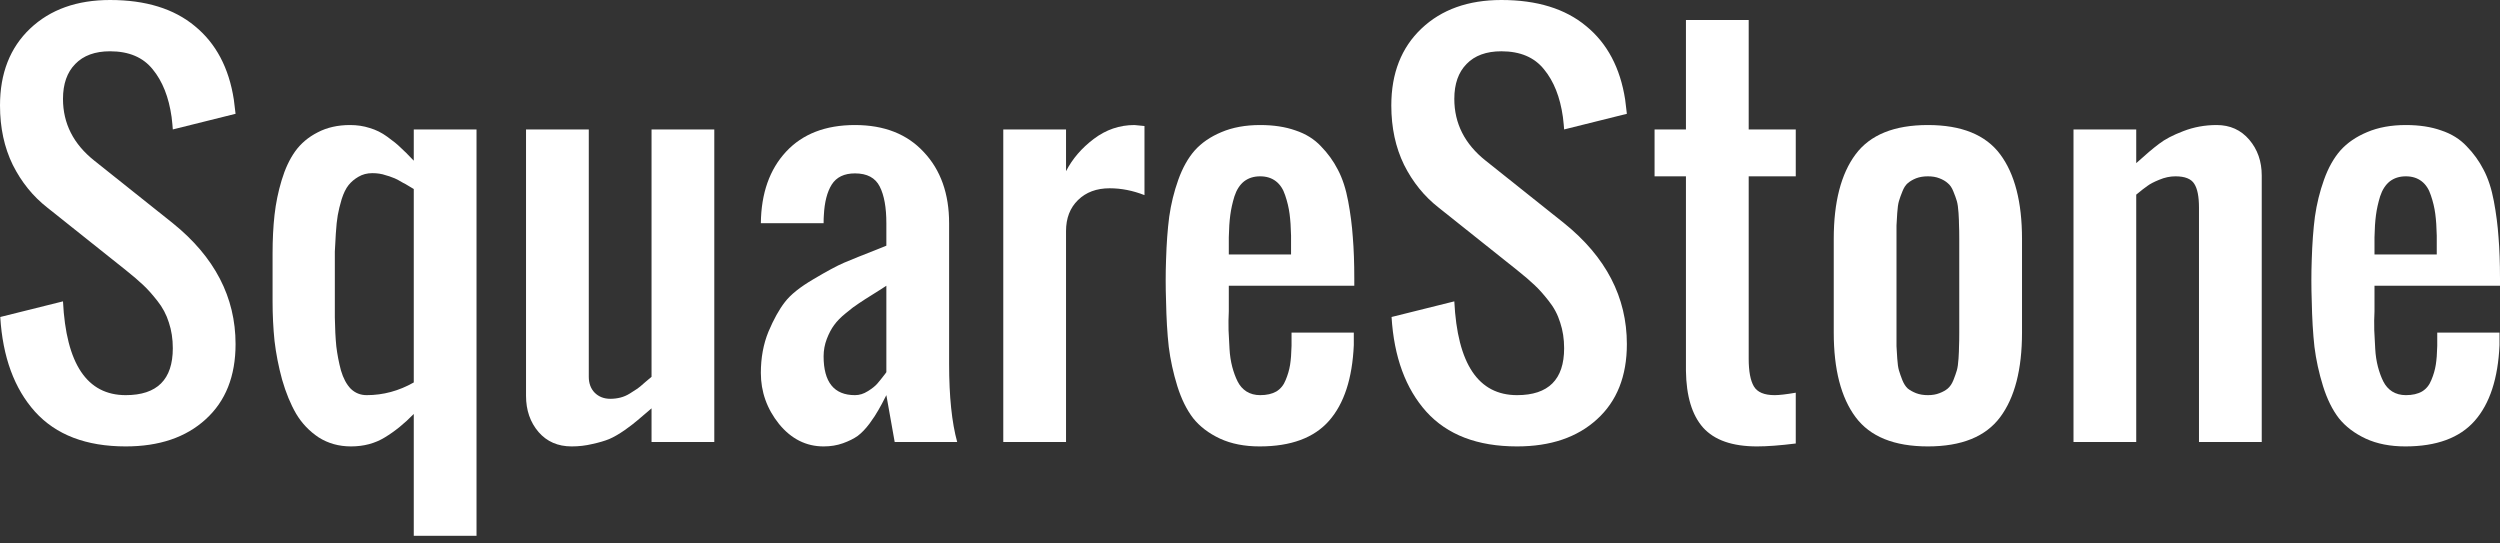
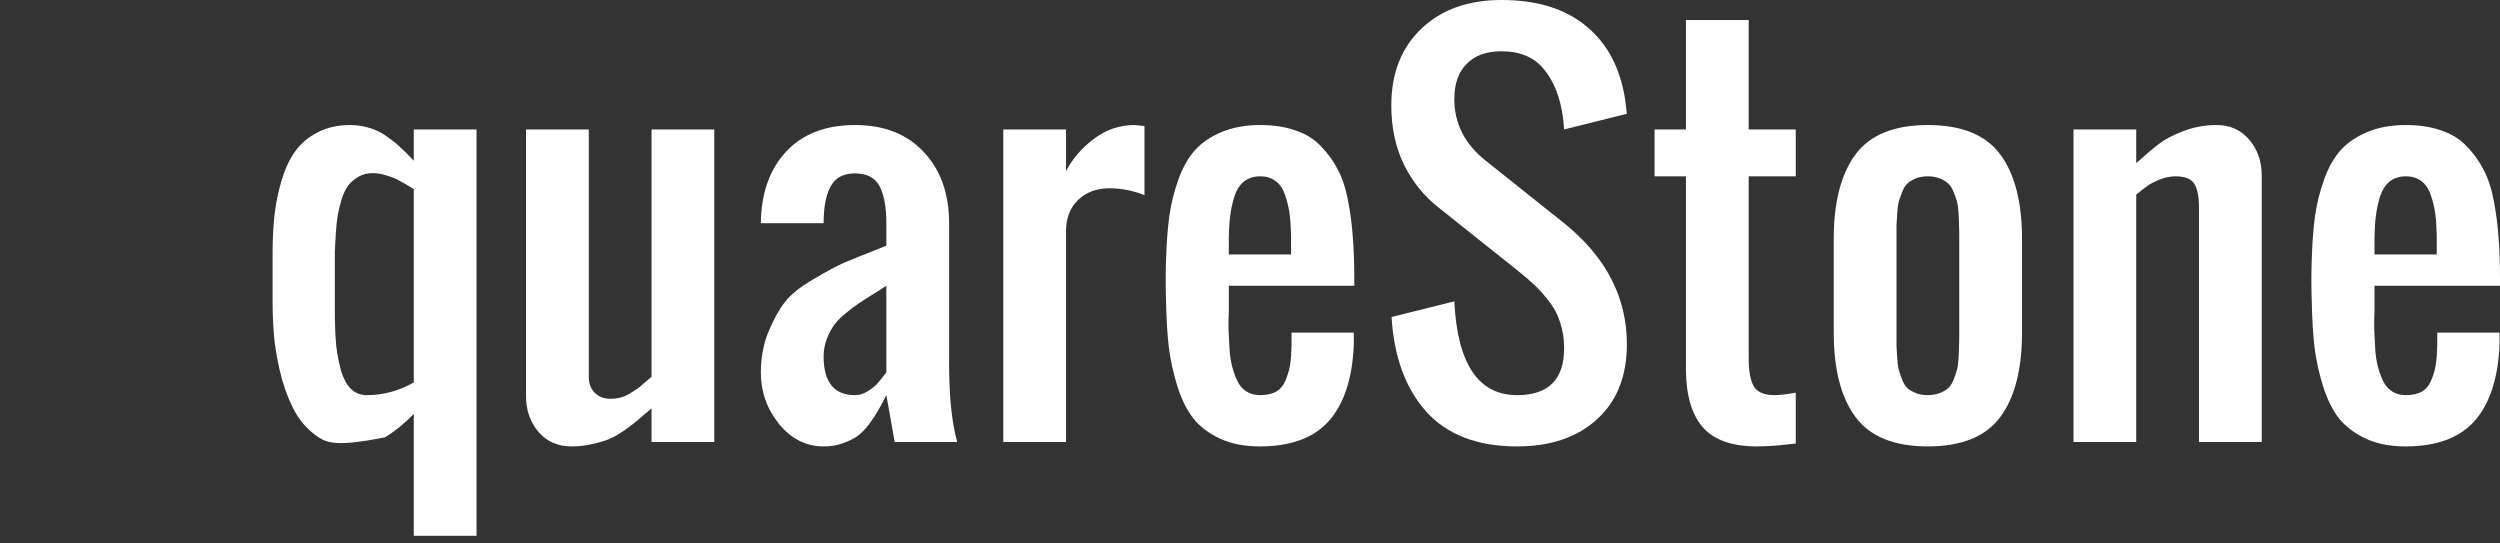
<svg xmlns="http://www.w3.org/2000/svg" width="138" height="30" viewBox="0 0 138 30" fill="none">
  <rect x="0" y="0" width="138" height="30" fill="#333333" stroke="none" />
-   <path d="M6.941 24.642C4.758 24.642 3.09 24.004 1.935 22.728C0.789 21.452 0.149 19.709 0.014 17.498L3.477 16.635C3.649 20.086 4.803 21.812 6.941 21.812C8.673 21.812 9.539 20.949 9.539 19.223C9.539 18.711 9.467 18.239 9.323 17.808C9.187 17.367 8.975 16.968 8.687 16.608C8.398 16.24 8.136 15.947 7.902 15.732C7.667 15.507 7.347 15.233 6.941 14.909L2.611 11.459C1.818 10.838 1.182 10.052 0.704 9.099C0.235 8.138 0 7.046 0 5.824C0 4.044 0.555 2.629 1.664 1.577C2.774 0.526 4.244 0 6.075 0C8.042 0 9.602 0.481 10.757 1.442C11.921 2.395 12.638 3.748 12.908 5.5C12.935 5.689 12.967 5.949 13.003 6.282L9.539 7.145C9.53 6.992 9.508 6.763 9.472 6.457C9.318 5.361 8.971 4.485 8.43 3.828C7.897 3.163 7.113 2.831 6.075 2.831C5.245 2.831 4.605 3.065 4.154 3.532C3.703 3.99 3.477 4.633 3.477 5.46C3.477 6.817 4.055 7.954 5.209 8.87L9.539 12.321C11.848 14.182 13.003 16.406 13.003 18.994C13.003 20.765 12.453 22.149 11.352 23.146C10.261 24.144 8.79 24.642 6.941 24.642Z" fill="white" />
-   <path d="M20.242 21.812C21.153 21.812 22.019 21.578 22.84 21.111V10.434C22.804 10.416 22.714 10.362 22.569 10.272C22.425 10.182 22.321 10.124 22.258 10.097C22.204 10.061 22.109 10.007 21.974 9.935C21.839 9.863 21.726 9.814 21.636 9.787C21.555 9.751 21.446 9.715 21.311 9.679C21.185 9.634 21.058 9.603 20.932 9.585C20.815 9.567 20.689 9.558 20.553 9.558C20.265 9.558 20.008 9.625 19.782 9.76C19.565 9.886 19.385 10.039 19.241 10.218C19.096 10.398 18.97 10.654 18.862 10.987C18.763 11.319 18.691 11.616 18.645 11.876C18.6 12.128 18.564 12.47 18.537 12.901C18.51 13.323 18.492 13.651 18.483 13.885C18.483 14.119 18.483 14.447 18.483 14.869C18.483 14.887 18.483 14.9 18.483 14.909C18.483 15.062 18.483 15.309 18.483 15.651C18.483 15.992 18.483 16.32 18.483 16.635C18.483 16.95 18.483 17.246 18.483 17.525C18.492 18.127 18.519 18.657 18.564 19.116C18.618 19.565 18.704 20.01 18.821 20.45C18.948 20.881 19.128 21.218 19.363 21.461C19.606 21.695 19.899 21.812 20.242 21.812ZM22.84 29.576V22.85C22.326 23.38 21.794 23.811 21.243 24.144C20.702 24.476 20.08 24.642 19.376 24.642C18.709 24.642 18.113 24.476 17.59 24.144C17.076 23.802 16.661 23.366 16.345 22.836C16.038 22.306 15.781 21.681 15.574 20.962C15.375 20.234 15.236 19.52 15.154 18.819C15.082 18.118 15.046 17.39 15.046 16.635V14.006C15.046 13.225 15.082 12.51 15.154 11.863C15.227 11.216 15.357 10.578 15.547 9.949C15.736 9.32 15.984 8.789 16.291 8.358C16.607 7.918 17.022 7.567 17.536 7.306C18.05 7.037 18.645 6.902 19.322 6.902C19.71 6.902 20.071 6.956 20.404 7.064C20.747 7.163 21.072 7.324 21.379 7.549C21.694 7.774 21.938 7.972 22.109 8.142C22.29 8.304 22.533 8.547 22.84 8.87V7.145H26.304V29.576H22.84Z" fill="white" />
+   <path d="M20.242 21.812C21.153 21.812 22.019 21.578 22.84 21.111V10.434C22.804 10.416 22.714 10.362 22.569 10.272C22.425 10.182 22.321 10.124 22.258 10.097C22.204 10.061 22.109 10.007 21.974 9.935C21.839 9.863 21.726 9.814 21.636 9.787C21.555 9.751 21.446 9.715 21.311 9.679C21.185 9.634 21.058 9.603 20.932 9.585C20.815 9.567 20.689 9.558 20.553 9.558C20.265 9.558 20.008 9.625 19.782 9.76C19.565 9.886 19.385 10.039 19.241 10.218C19.096 10.398 18.97 10.654 18.862 10.987C18.763 11.319 18.691 11.616 18.645 11.876C18.6 12.128 18.564 12.47 18.537 12.901C18.51 13.323 18.492 13.651 18.483 13.885C18.483 14.119 18.483 14.447 18.483 14.869C18.483 14.887 18.483 14.9 18.483 14.909C18.483 15.062 18.483 15.309 18.483 15.651C18.483 15.992 18.483 16.32 18.483 16.635C18.483 16.95 18.483 17.246 18.483 17.525C18.492 18.127 18.519 18.657 18.564 19.116C18.618 19.565 18.704 20.01 18.821 20.45C18.948 20.881 19.128 21.218 19.363 21.461C19.606 21.695 19.899 21.812 20.242 21.812ZM22.84 29.576V22.85C22.326 23.38 21.794 23.811 21.243 24.144C18.709 24.642 18.113 24.476 17.59 24.144C17.076 23.802 16.661 23.366 16.345 22.836C16.038 22.306 15.781 21.681 15.574 20.962C15.375 20.234 15.236 19.52 15.154 18.819C15.082 18.118 15.046 17.39 15.046 16.635V14.006C15.046 13.225 15.082 12.51 15.154 11.863C15.227 11.216 15.357 10.578 15.547 9.949C15.736 9.32 15.984 8.789 16.291 8.358C16.607 7.918 17.022 7.567 17.536 7.306C18.05 7.037 18.645 6.902 19.322 6.902C19.71 6.902 20.071 6.956 20.404 7.064C20.747 7.163 21.072 7.324 21.379 7.549C21.694 7.774 21.938 7.972 22.109 8.142C22.29 8.304 22.533 8.547 22.84 8.87V7.145H26.304V29.576H22.84Z" fill="white" />
  <path d="M31.554 24.642C30.796 24.642 30.187 24.377 29.727 23.847C29.267 23.308 29.037 22.643 29.037 21.852V7.145H32.501V20.8C32.501 21.16 32.609 21.452 32.826 21.677C33.051 21.901 33.34 22.014 33.691 22.014C33.881 22.014 34.066 21.991 34.246 21.946C34.427 21.901 34.603 21.825 34.774 21.717C34.954 21.6 35.094 21.511 35.193 21.448C35.293 21.376 35.432 21.259 35.613 21.097C35.802 20.935 35.92 20.837 35.965 20.8V7.145H39.429V24.4H35.965V22.54C35.622 22.836 35.369 23.052 35.207 23.187C35.054 23.321 34.815 23.506 34.49 23.739C34.165 23.964 33.877 24.13 33.624 24.238C33.38 24.337 33.074 24.427 32.704 24.508C32.334 24.598 31.951 24.642 31.554 24.642Z" fill="white" />
  <path d="M47.195 21.812C47.439 21.812 47.673 21.74 47.899 21.596C48.133 21.452 48.309 21.313 48.426 21.178C48.544 21.043 48.688 20.863 48.859 20.639C48.887 20.594 48.909 20.562 48.927 20.544V15.772C48.783 15.871 48.544 16.024 48.21 16.231C47.876 16.437 47.61 16.608 47.412 16.743C47.213 16.869 46.974 17.048 46.695 17.282C46.415 17.507 46.199 17.727 46.045 17.943C45.892 18.149 45.756 18.405 45.639 18.711C45.522 19.017 45.463 19.336 45.463 19.668C45.463 21.097 46.041 21.812 47.195 21.812ZM45.463 24.642C44.498 24.642 43.677 24.229 43.001 23.402C42.333 22.567 41.999 21.627 41.999 20.585C41.999 19.749 42.139 18.99 42.419 18.307C42.708 17.624 43.01 17.08 43.325 16.675C43.641 16.262 44.169 15.84 44.908 15.408C45.648 14.968 46.208 14.667 46.586 14.505C46.965 14.343 47.624 14.078 48.562 13.71C48.724 13.647 48.846 13.597 48.927 13.562V12.321C48.927 11.45 48.805 10.775 48.562 10.299C48.318 9.814 47.863 9.571 47.195 9.571C46.6 9.571 46.171 9.778 45.91 10.191C45.657 10.596 45.513 11.157 45.477 11.876C45.468 11.975 45.463 12.123 45.463 12.321H41.999C42.017 10.668 42.482 9.351 43.393 8.371C44.304 7.392 45.572 6.902 47.195 6.902C48.81 6.902 50.077 7.401 50.997 8.398C51.926 9.387 52.391 10.695 52.391 12.321V20.086C52.391 21.884 52.54 23.321 52.837 24.4H49.387L48.927 21.812C48.747 22.171 48.598 22.45 48.481 22.647C48.372 22.845 48.21 23.092 47.993 23.389C47.777 23.676 47.56 23.901 47.344 24.063C47.128 24.216 46.857 24.35 46.532 24.467C46.208 24.584 45.851 24.642 45.463 24.642Z" fill="white" />
  <path d="M55.381 24.4V7.145H58.845V9.45C59.197 8.767 59.707 8.174 60.374 7.67C61.051 7.158 61.799 6.902 62.62 6.902C62.647 6.902 62.832 6.92 63.175 6.956V10.771C62.535 10.519 61.894 10.393 61.254 10.393C60.532 10.393 59.95 10.609 59.508 11.041C59.066 11.472 58.845 12.043 58.845 12.753V24.4H55.381Z" fill="white" />
  <path d="M69.534 24.642C68.696 24.642 67.965 24.499 67.343 24.211C66.729 23.924 66.237 23.551 65.868 23.092C65.507 22.625 65.214 22.032 64.988 21.313C64.763 20.585 64.605 19.861 64.515 19.142C64.433 18.415 64.384 17.57 64.366 16.608C64.339 15.853 64.339 15.098 64.366 14.343C64.393 13.445 64.451 12.649 64.542 11.957C64.641 11.256 64.808 10.578 65.042 9.922C65.277 9.266 65.579 8.726 65.949 8.304C66.328 7.882 66.819 7.545 67.424 7.293C68.037 7.032 68.75 6.902 69.561 6.902C70.301 6.902 70.951 7.001 71.51 7.199C72.078 7.387 72.547 7.679 72.917 8.075C73.296 8.461 73.607 8.893 73.851 9.369C74.103 9.845 74.293 10.425 74.419 11.108C74.545 11.782 74.631 12.447 74.676 13.103C74.73 13.759 74.757 14.514 74.757 15.368V15.772H67.83V16.635C67.83 16.752 67.83 16.936 67.83 17.188C67.812 17.52 67.807 17.866 67.816 18.226C67.834 18.576 67.852 18.922 67.87 19.264C67.888 19.605 67.938 19.933 68.019 20.248C68.1 20.553 68.199 20.823 68.317 21.057C68.434 21.29 68.596 21.475 68.804 21.609C69.02 21.744 69.273 21.812 69.561 21.812C69.922 21.812 70.22 21.744 70.455 21.609C70.689 21.466 70.861 21.254 70.969 20.976C71.086 20.697 71.167 20.419 71.212 20.14C71.257 19.861 71.284 19.511 71.293 19.088V18.361H74.73V19.048C74.649 20.89 74.194 22.283 73.364 23.227C72.534 24.171 71.257 24.642 69.534 24.642ZM67.83 14.047H71.266V13.009C71.257 12.55 71.23 12.15 71.185 11.809C71.14 11.467 71.059 11.126 70.942 10.784C70.833 10.443 70.662 10.182 70.427 10.003C70.193 9.823 69.904 9.733 69.561 9.733C69.21 9.733 68.912 9.827 68.668 10.016C68.434 10.205 68.258 10.479 68.141 10.838C68.033 11.189 67.956 11.535 67.911 11.876C67.866 12.218 67.839 12.627 67.83 13.103V14.047Z" fill="white" />
  <path d="M83.742 24.642C81.559 24.642 79.89 24.004 78.735 22.728C77.59 21.452 76.949 19.709 76.814 17.498L80.278 16.635C80.449 20.086 81.604 21.812 83.742 21.812C85.474 21.812 86.34 20.949 86.34 19.223C86.34 18.711 86.267 18.239 86.123 17.808C85.988 17.367 85.776 16.968 85.487 16.608C85.198 16.24 84.937 15.947 84.702 15.732C84.468 15.507 84.148 15.233 83.742 14.909L79.412 11.459C78.618 10.838 77.982 10.052 77.504 9.099C77.035 8.138 76.8 7.046 76.8 5.824C76.8 4.044 77.355 2.629 78.465 1.577C79.574 0.526 81.045 0 82.876 0C84.842 0 86.403 0.481 87.557 1.442C88.721 2.395 89.438 3.748 89.709 5.5C89.736 5.689 89.767 5.949 89.803 6.282L86.34 7.145C86.331 6.992 86.308 6.763 86.272 6.457C86.119 5.361 85.771 4.485 85.23 3.828C84.698 3.163 83.913 2.831 82.876 2.831C82.046 2.831 81.405 3.065 80.954 3.532C80.503 3.99 80.278 4.633 80.278 5.46C80.278 6.817 80.855 7.954 82.01 8.87L86.34 12.321C88.649 14.182 89.803 16.406 89.803 18.994C89.803 20.765 89.253 22.149 88.153 23.146C87.061 24.144 85.591 24.642 83.742 24.642Z" fill="white" />
  <path d="M96.988 24.642C95.626 24.642 94.634 24.297 94.012 23.605C93.398 22.913 93.082 21.866 93.064 20.463V9.733H91.332V7.145H93.064V1.105H96.528V7.145H99.126V9.733H96.528V19.803C96.528 20.495 96.623 21.003 96.812 21.326C97.002 21.65 97.385 21.812 97.963 21.812C98.215 21.812 98.603 21.767 99.126 21.677V24.481C98.26 24.589 97.548 24.642 96.988 24.642Z" fill="white" />
  <path d="M110.411 23.025C109.608 24.103 108.277 24.642 106.419 24.642C104.561 24.642 103.231 24.103 102.428 23.025C101.625 21.946 101.223 20.392 101.223 18.361V13.184C101.223 11.153 101.625 9.598 102.428 8.52C103.231 7.441 104.561 6.902 106.419 6.902C108.277 6.902 109.608 7.441 110.411 8.52C111.214 9.598 111.615 11.153 111.615 13.184V18.361C111.615 20.392 111.214 21.946 110.411 23.025ZM105.77 21.704C105.959 21.776 106.176 21.812 106.419 21.812C106.663 21.812 106.875 21.776 107.055 21.704C107.245 21.632 107.398 21.547 107.515 21.448C107.642 21.34 107.745 21.187 107.826 20.989C107.908 20.783 107.971 20.603 108.016 20.45C108.061 20.297 108.093 20.077 108.111 19.79C108.129 19.502 108.138 19.277 108.138 19.116C108.147 18.945 108.151 18.693 108.151 18.361V13.184C108.151 12.851 108.147 12.604 108.138 12.443C108.138 12.272 108.129 12.043 108.111 11.755C108.093 11.467 108.061 11.247 108.016 11.095C107.971 10.942 107.908 10.767 107.826 10.569C107.745 10.362 107.642 10.209 107.515 10.11C107.398 10.003 107.245 9.913 107.055 9.841C106.875 9.769 106.663 9.733 106.419 9.733C106.176 9.733 105.959 9.769 105.77 9.841C105.589 9.913 105.436 10.003 105.31 10.11C105.192 10.209 105.093 10.362 105.012 10.569C104.931 10.767 104.868 10.942 104.823 11.095C104.778 11.247 104.746 11.467 104.728 11.755C104.71 12.043 104.696 12.272 104.687 12.443C104.687 12.604 104.687 12.851 104.687 13.184V18.361C104.687 18.693 104.687 18.945 104.687 19.116C104.696 19.277 104.71 19.502 104.728 19.79C104.746 20.077 104.778 20.297 104.823 20.45C104.868 20.603 104.931 20.783 105.012 20.989C105.093 21.187 105.192 21.34 105.31 21.448C105.436 21.547 105.589 21.632 105.77 21.704Z" fill="white" />
  <path d="M114.457 24.4V7.145H117.92V9.005C118.435 8.538 118.854 8.183 119.179 7.94C119.503 7.688 119.95 7.455 120.518 7.239C121.096 7.014 121.709 6.902 122.358 6.902C123.098 6.902 123.698 7.172 124.158 7.711C124.618 8.25 124.848 8.911 124.848 9.693V24.4H121.384V11.459C121.384 10.856 121.299 10.421 121.127 10.151C120.956 9.872 120.608 9.733 120.085 9.733C119.788 9.733 119.49 9.796 119.192 9.922C118.904 10.039 118.687 10.151 118.543 10.259C118.398 10.358 118.191 10.519 117.92 10.744V24.4H114.457Z" fill="white" />
  <path d="M132.777 24.642C131.938 24.642 131.208 24.499 130.585 24.211C129.972 23.924 129.48 23.551 129.11 23.092C128.749 22.625 128.456 22.032 128.231 21.313C128.005 20.585 127.847 19.861 127.757 19.142C127.676 18.415 127.626 17.57 127.608 16.608C127.581 15.853 127.581 15.098 127.608 14.343C127.635 13.445 127.694 12.649 127.784 11.957C127.884 11.256 128.05 10.578 128.285 9.922C128.519 9.266 128.822 8.726 129.191 8.304C129.57 7.882 130.062 7.545 130.666 7.293C131.28 7.032 131.992 6.902 132.804 6.902C133.544 6.902 134.193 7.001 134.753 7.199C135.321 7.387 135.79 7.679 136.16 8.075C136.539 8.461 136.85 8.893 137.093 9.369C137.346 9.845 137.535 10.425 137.662 11.108C137.788 11.782 137.874 12.447 137.919 13.103C137.973 13.759 138 14.514 138 15.368V15.772H131.072V16.635C131.072 16.752 131.072 16.936 131.072 17.188C131.054 17.52 131.05 17.866 131.059 18.226C131.077 18.576 131.095 18.922 131.113 19.264C131.131 19.605 131.181 19.933 131.262 20.248C131.343 20.553 131.442 20.823 131.559 21.057C131.677 21.29 131.839 21.475 132.046 21.609C132.263 21.744 132.516 21.812 132.804 21.812C133.165 21.812 133.463 21.744 133.697 21.609C133.932 21.466 134.103 21.254 134.211 20.976C134.329 20.697 134.41 20.419 134.455 20.14C134.5 19.861 134.527 19.511 134.536 19.088V18.361H137.973V19.048C137.892 20.89 137.436 22.283 136.606 23.227C135.776 24.171 134.5 24.642 132.777 24.642ZM131.072 14.047H134.509V13.009C134.5 12.55 134.473 12.15 134.428 11.809C134.383 11.467 134.302 11.126 134.184 10.784C134.076 10.443 133.905 10.182 133.67 10.003C133.436 9.823 133.147 9.733 132.804 9.733C132.452 9.733 132.155 9.827 131.911 10.016C131.677 10.205 131.501 10.479 131.383 10.838C131.275 11.189 131.199 11.535 131.153 11.876C131.108 12.218 131.081 12.627 131.072 13.103V14.047Z" fill="white" />
</svg>